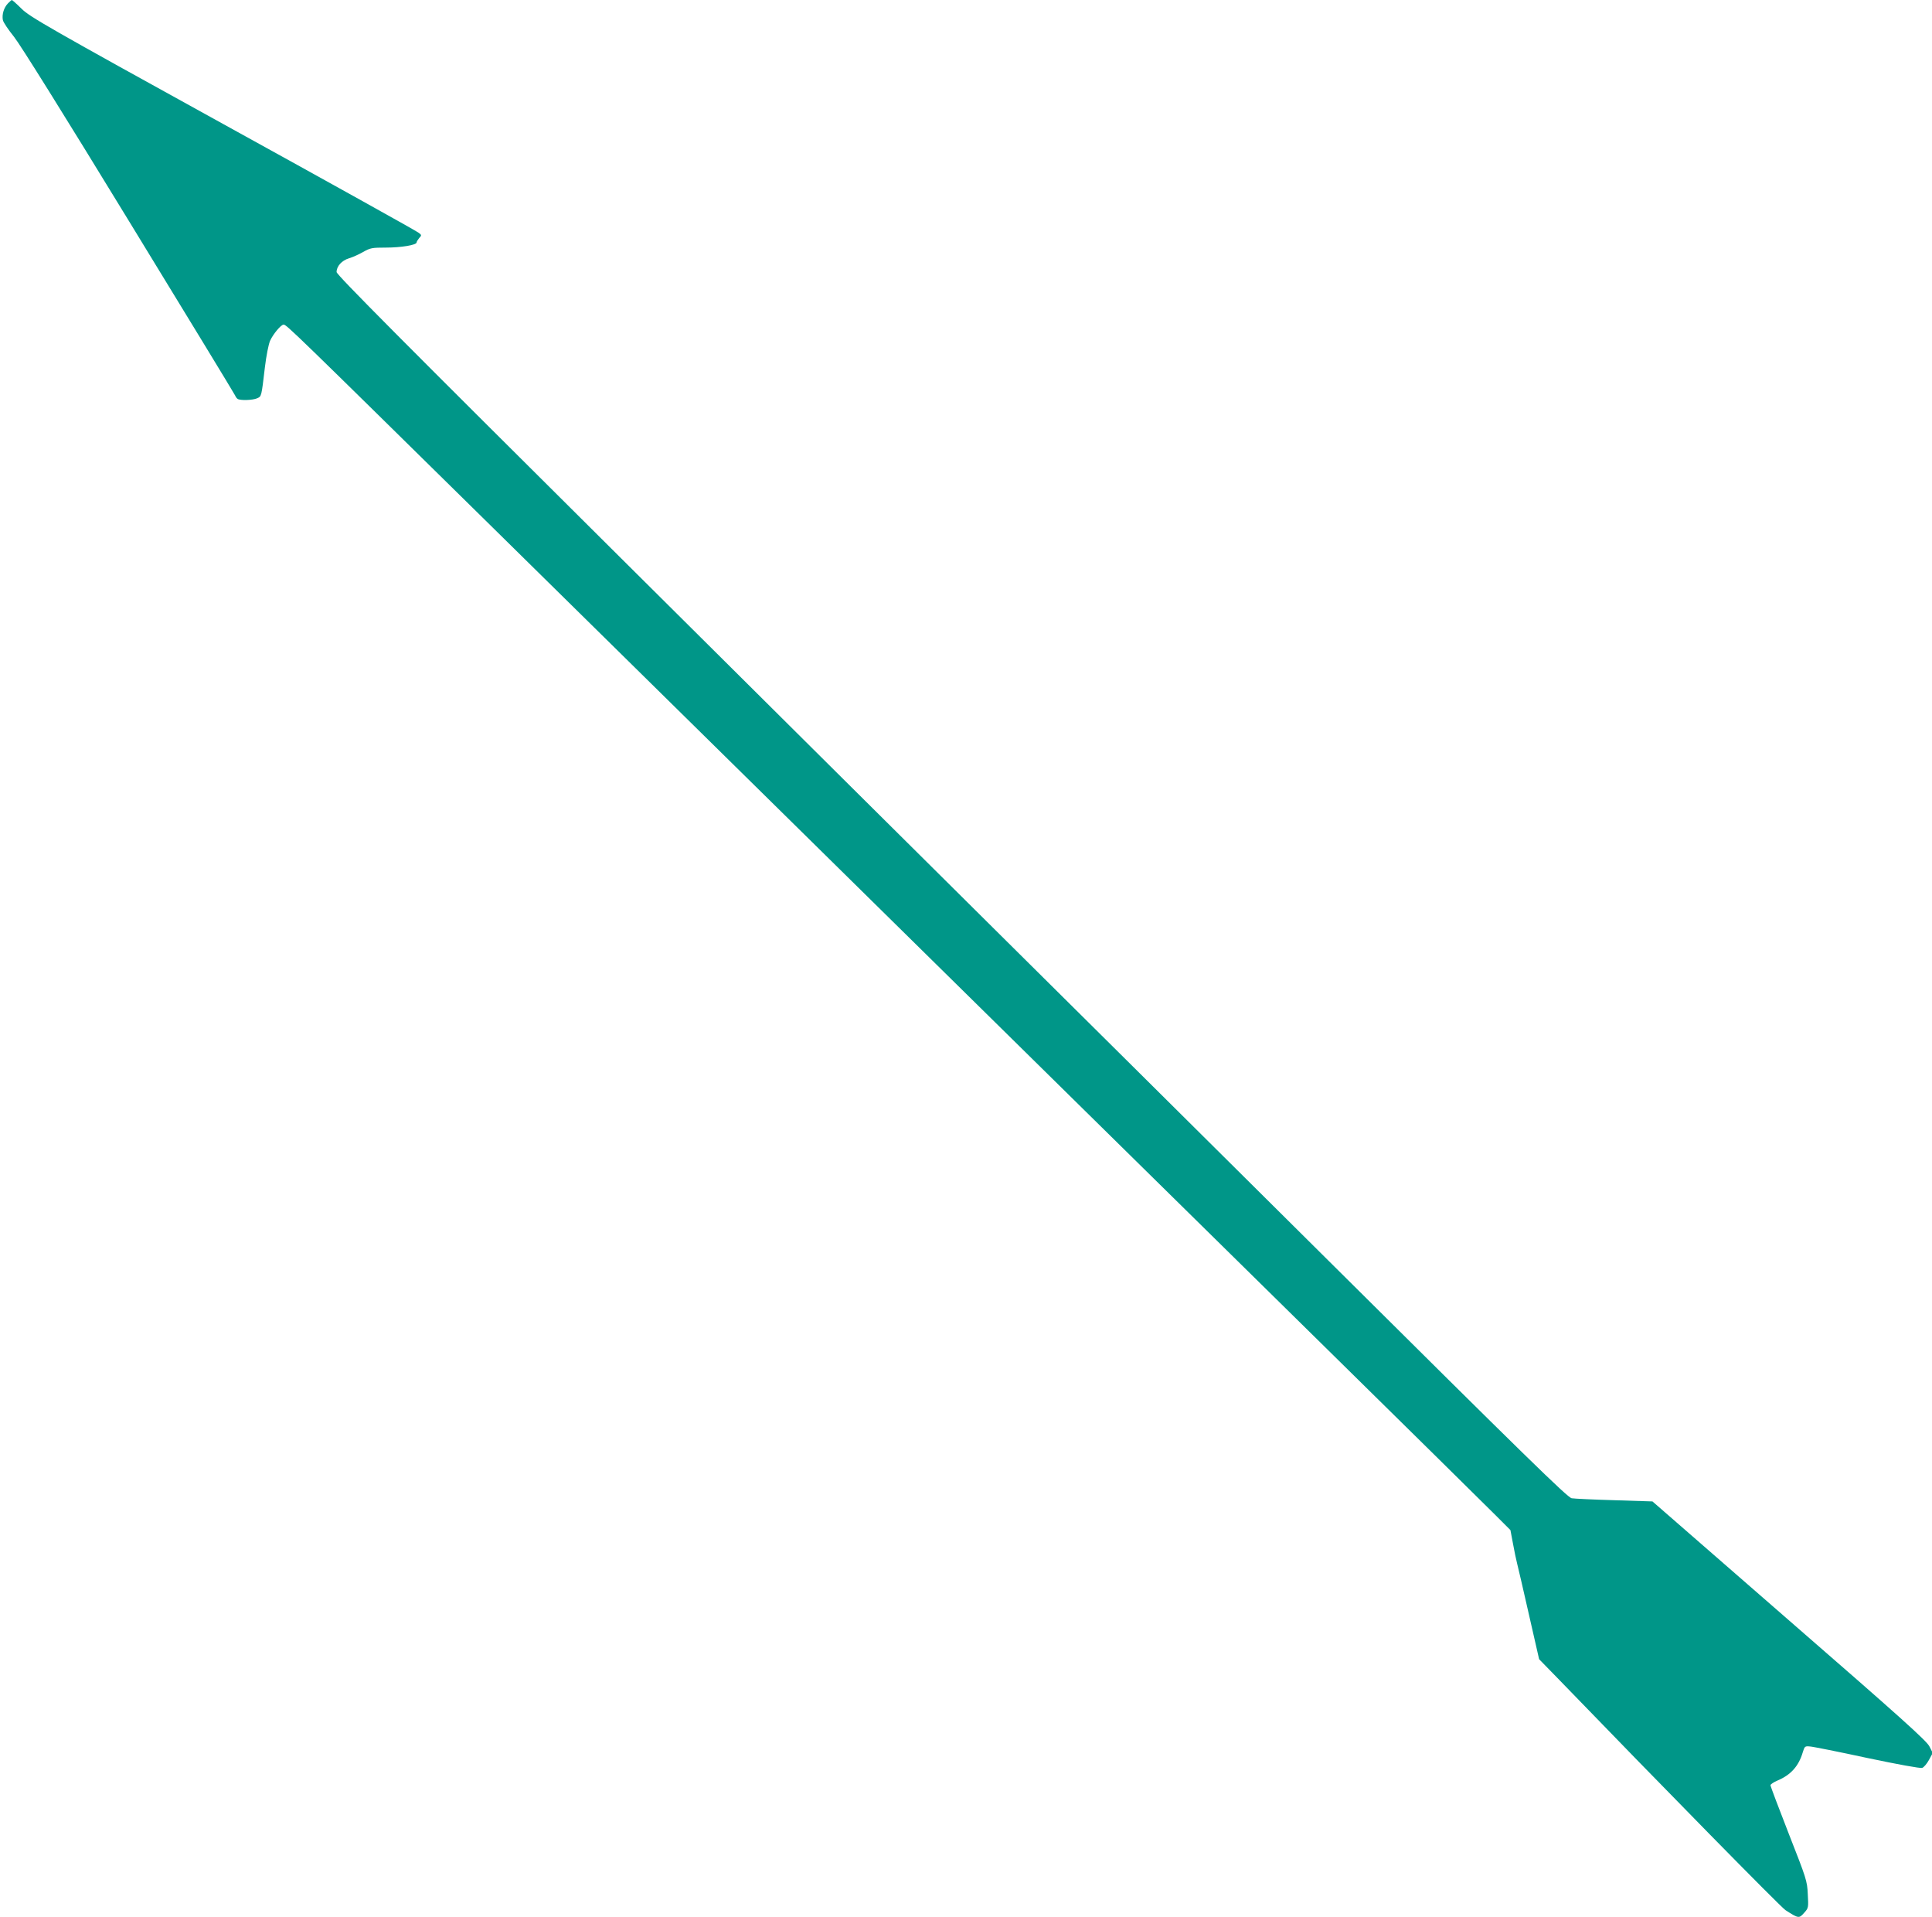
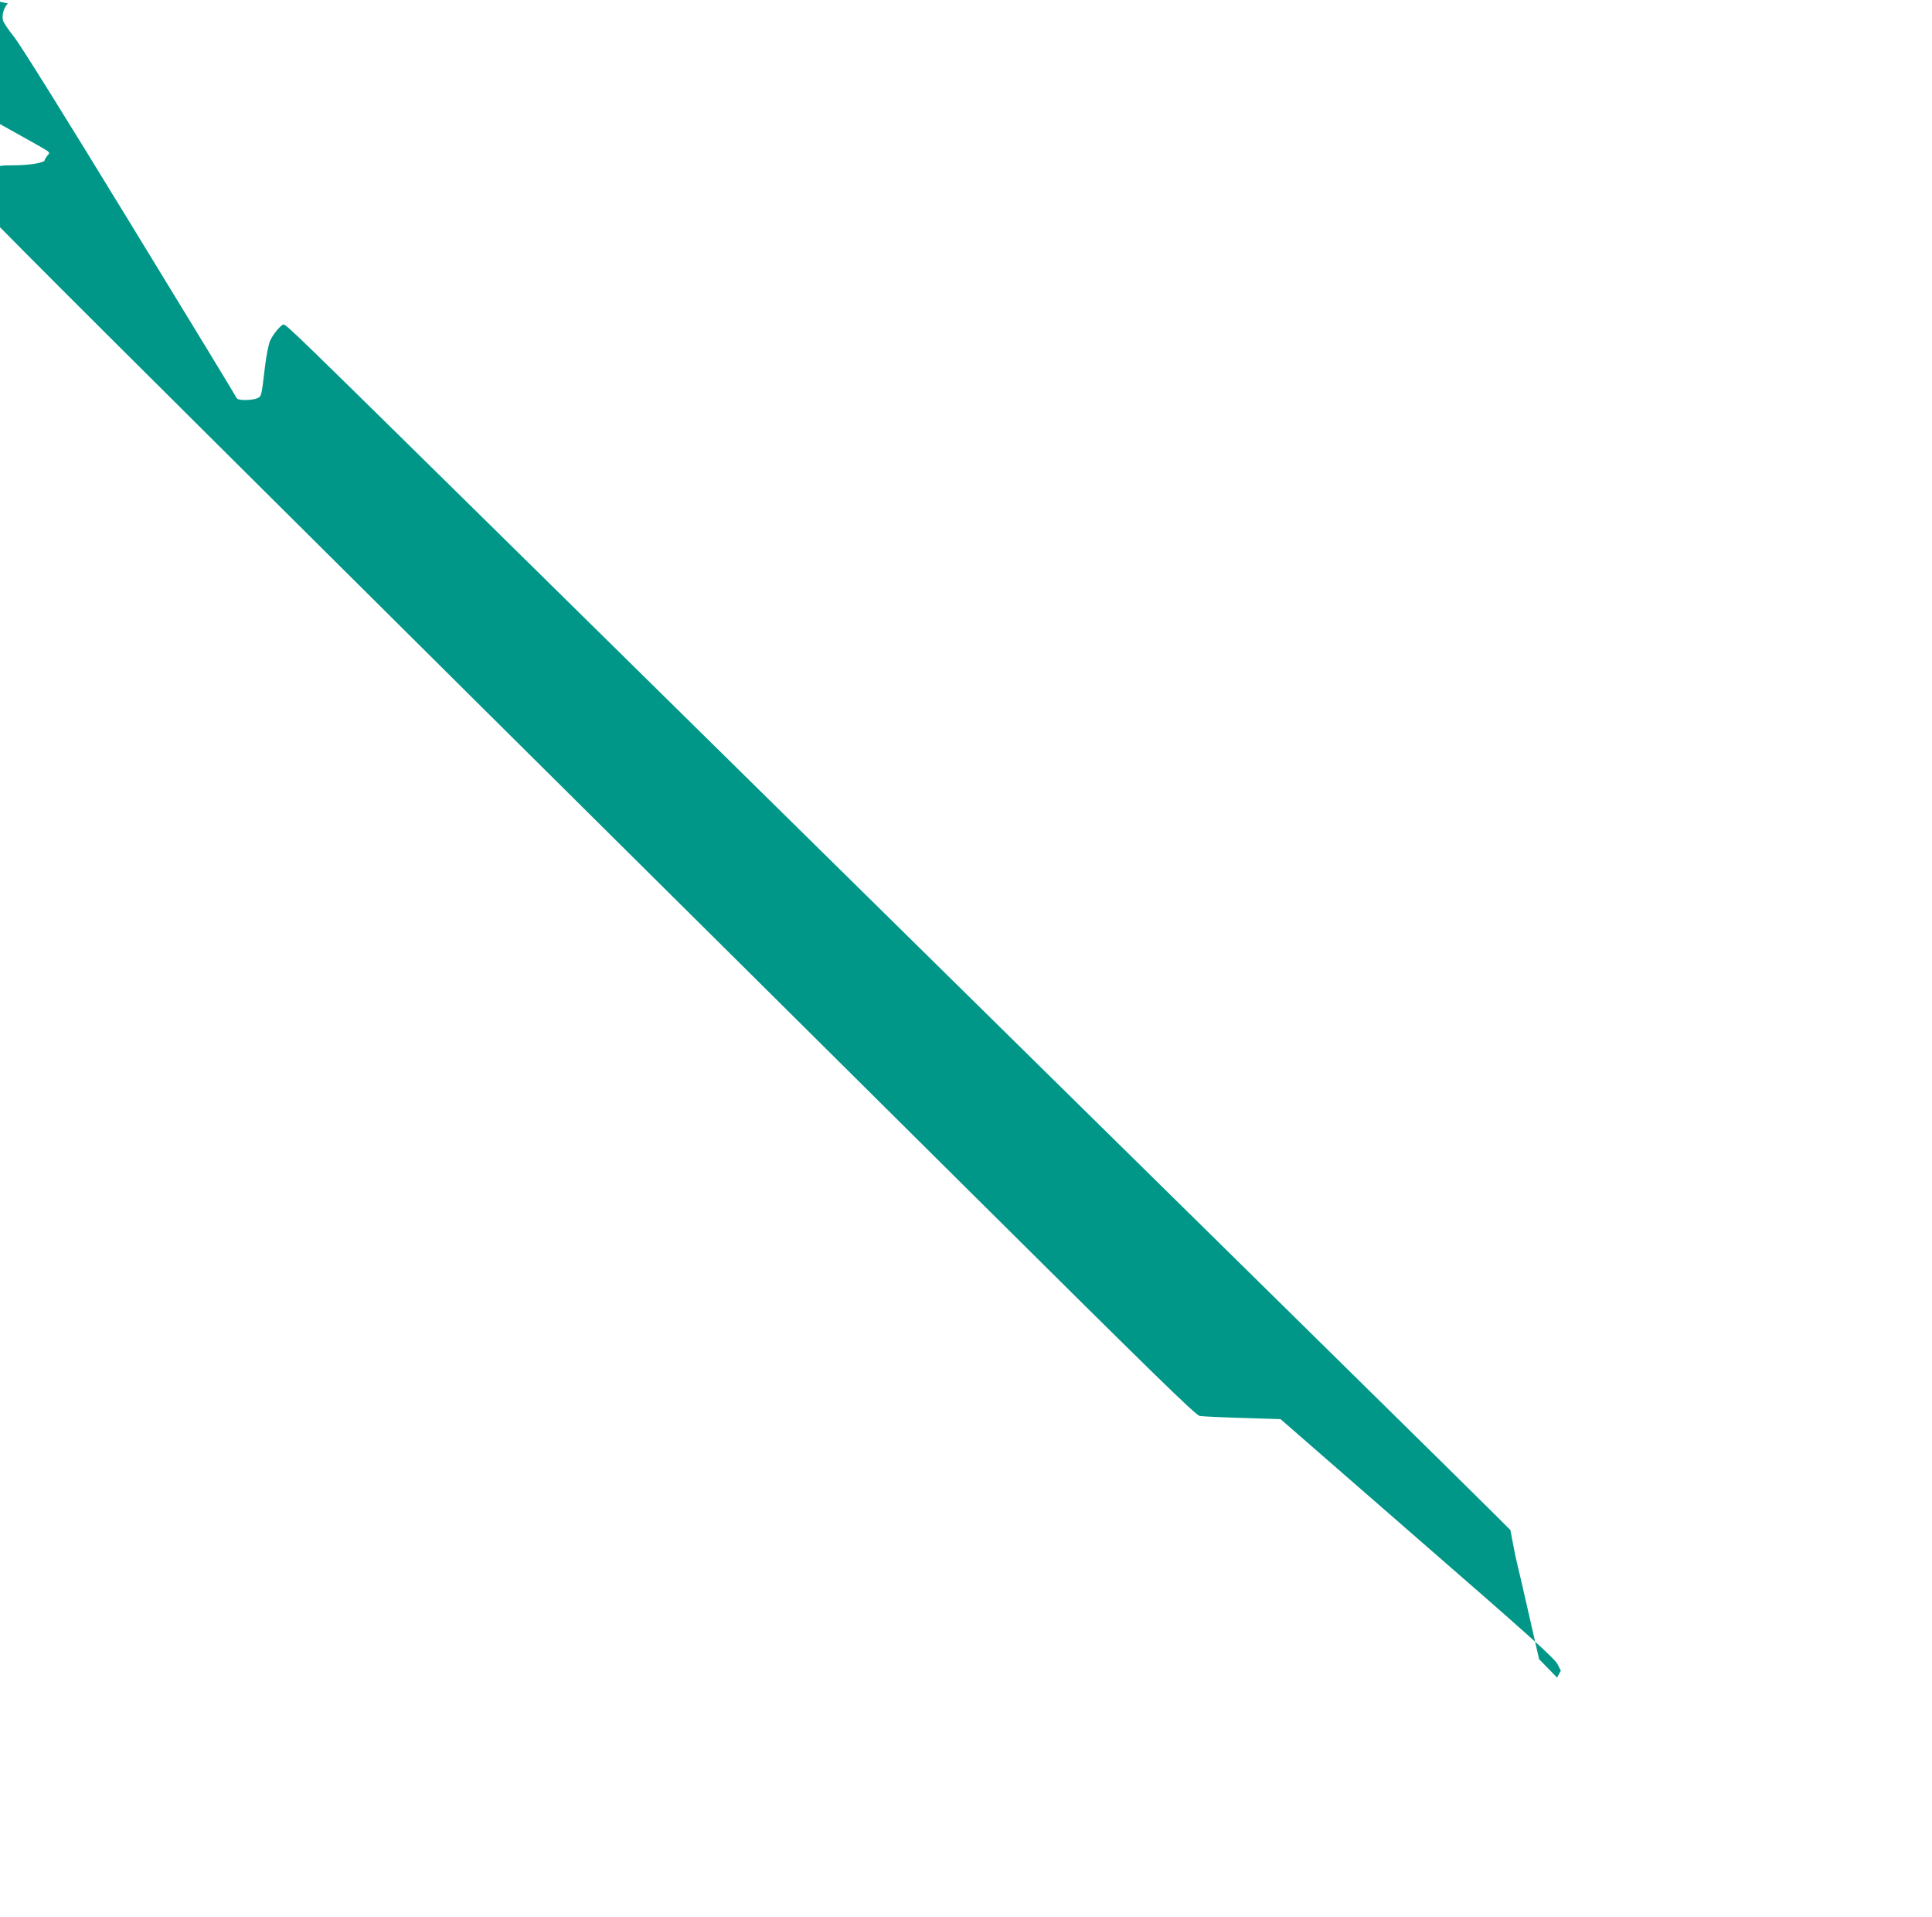
<svg xmlns="http://www.w3.org/2000/svg" version="1.0" width="1280pt" height="1270pt" viewBox="0 0 1280 1270" preserveAspectRatio="xMidYMid meet">
  <g transform="translate(0,1270) scale(0.1,-0.1)" fill="#009688" stroke="none">
-     <path d="M52 12677 c-27 -29 -40 -73 -33 -110 3 -15 37 -65 74 -111 42 -53 325 -506 763 -1223 383 -626 699 -1145 702 -1153 3 -8 10 -18 16 -22 17 -12 102 -9 130 4 29 13 28 11 51 205 9 76 24 151 34 175 20 45 73 108 90 108 19 0 71 -51 1386 -1345 3899 -3839 4606 -4535 5520 -5434 550 -541 1050 -1034 1111 -1095 l111 -111 17 -90 c9 -49 21 -108 27 -130 6 -22 41 -174 78 -337 l68 -298 119 -122 c707 -731 1483 -1521 1513 -1540 87 -56 90 -56 123 -19 30 33 30 35 25 125 -4 88 -9 102 -126 400 -66 169 -121 314 -121 321 0 7 22 21 48 32 87 37 139 95 166 187 12 39 14 41 47 38 19 -1 189 -35 379 -76 204 -43 353 -70 365 -66 11 4 31 27 45 53 l25 46 -22 43 c-17 36 -187 189 -928 833 l-907 790 -251 8 c-139 4 -266 10 -284 13 -27 4 -302 273 -1635 1597 -882 876 -1873 1859 -2203 2186 -330 327 -1443 1432 -2472 2455 -1434 1425 -1873 1866 -1873 1884 0 39 35 77 82 91 24 7 66 26 94 42 47 27 60 29 150 29 101 0 204 17 204 34 0 5 8 18 17 29 17 18 17 20 -3 35 -11 10 -594 334 -1296 721 -1159 639 -1280 709 -1334 762 -32 32 -62 58 -65 59 -3 0 -15 -11 -27 -23z" />
+     <path d="M52 12677 c-27 -29 -40 -73 -33 -110 3 -15 37 -65 74 -111 42 -53 325 -506 763 -1223 383 -626 699 -1145 702 -1153 3 -8 10 -18 16 -22 17 -12 102 -9 130 4 29 13 28 11 51 205 9 76 24 151 34 175 20 45 73 108 90 108 19 0 71 -51 1386 -1345 3899 -3839 4606 -4535 5520 -5434 550 -541 1050 -1034 1111 -1095 l111 -111 17 -90 c9 -49 21 -108 27 -130 6 -22 41 -174 78 -337 l68 -298 119 -122 l25 46 -22 43 c-17 36 -187 189 -928 833 l-907 790 -251 8 c-139 4 -266 10 -284 13 -27 4 -302 273 -1635 1597 -882 876 -1873 1859 -2203 2186 -330 327 -1443 1432 -2472 2455 -1434 1425 -1873 1866 -1873 1884 0 39 35 77 82 91 24 7 66 26 94 42 47 27 60 29 150 29 101 0 204 17 204 34 0 5 8 18 17 29 17 18 17 20 -3 35 -11 10 -594 334 -1296 721 -1159 639 -1280 709 -1334 762 -32 32 -62 58 -65 59 -3 0 -15 -11 -27 -23z" />
  </g>
</svg>